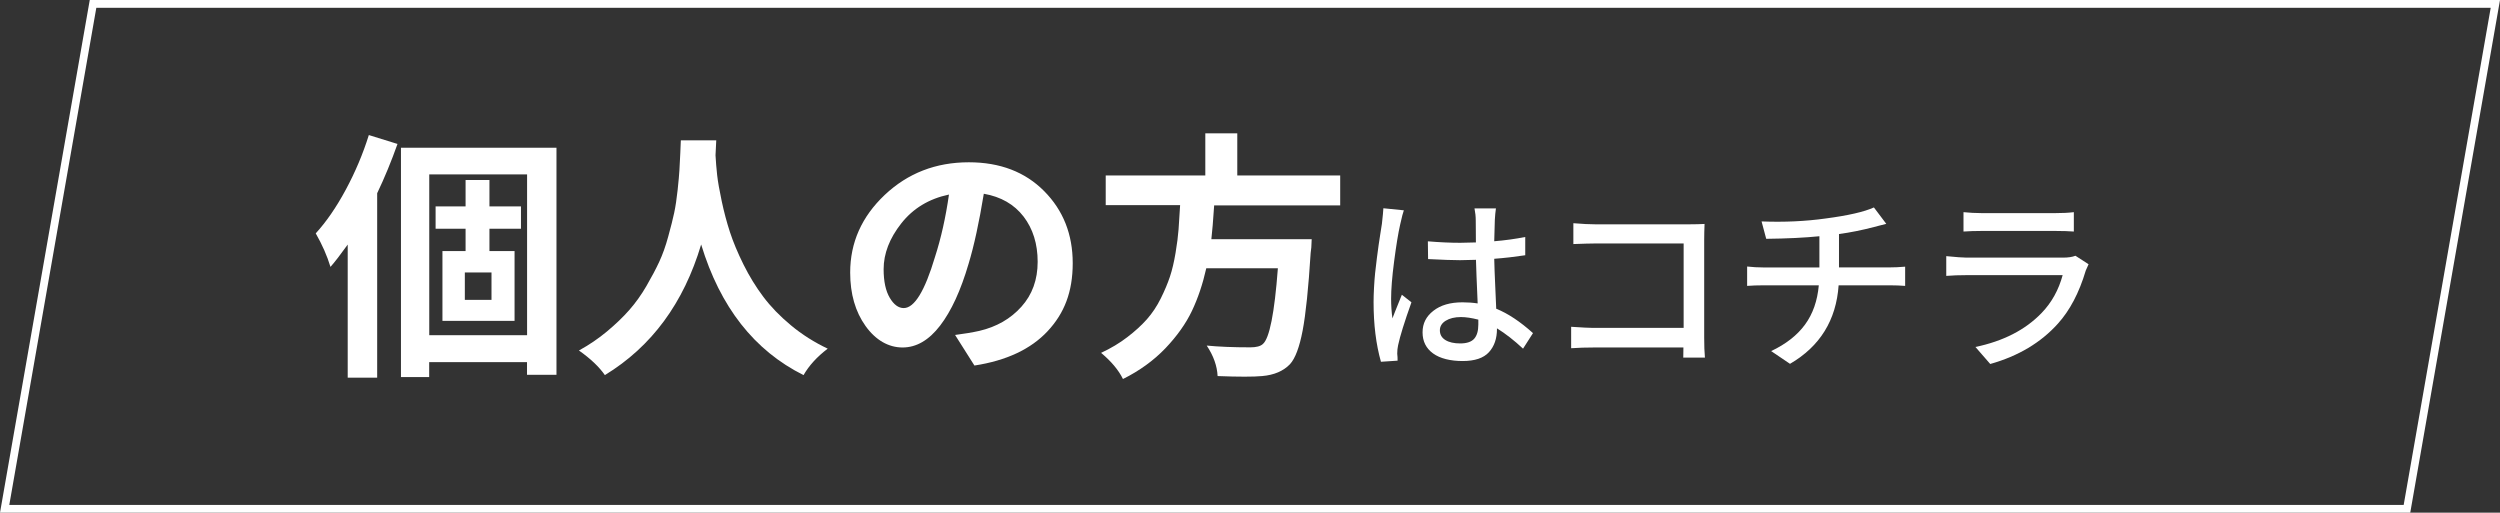
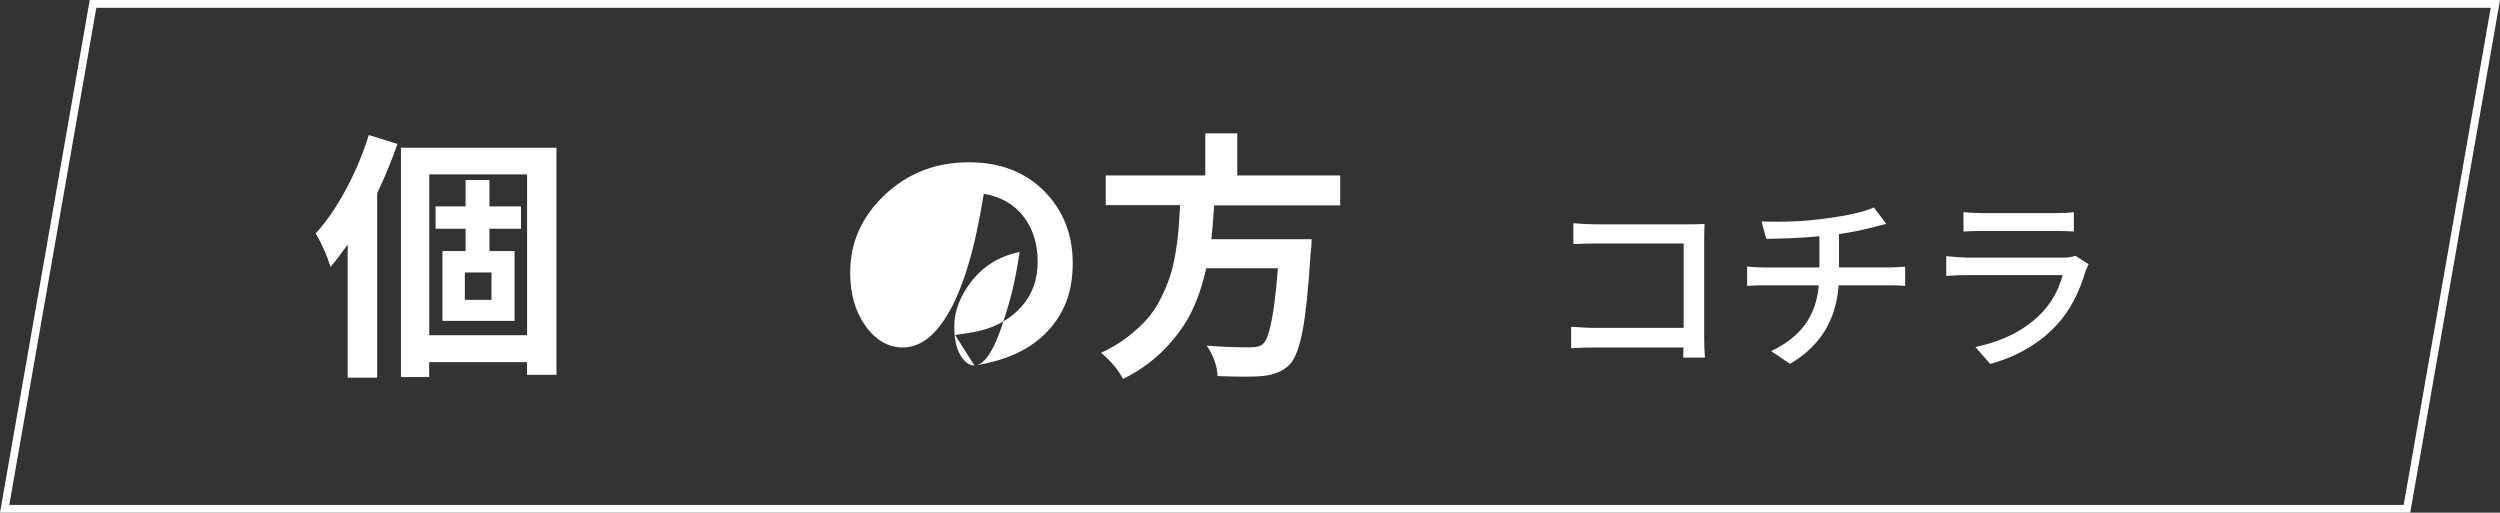
<svg xmlns="http://www.w3.org/2000/svg" id="_レイヤー_2" viewBox="0 0 339.37 69.59">
  <rect x="0" y="0" width="339.37" height="69.59" fill="#333333" stroke="none" />
  <defs>
    <style>.cls-1{fill:none;stroke:#fff;stroke-miterlimit:10;stroke-width:1.06px;}.cls-2{fill:#fff;stroke-width:0px;}</style>
  </defs>
  <g id="_原稿">
    <path class="cls-2" d="m50.06,18.33l3.9,1.21c-.83,2.34-1.75,4.58-2.76,6.69v25.04h-4v-18.07c-.99,1.38-1.77,2.39-2.34,3.03-.46-1.52-1.13-3.03-2-4.55,1.45-1.59,2.81-3.57,4.09-5.95,1.28-2.38,2.32-4.84,3.12-7.4Zm4.38,1.72h21.1v30.83h-4v-1.72h-13.28v2.03h-3.83v-31.14Zm3.83,25.45h13.28v-21.83h-13.28v21.83Zm12.45-14.45h-4.28v3.03h3.41v9.48h-9.79v-9.48h3.14v-3.03h-4.07v-3.03h4.07v-3.59h3.24v3.59h4.28v3.03Zm-4,9.66v-3.72h-3.62v3.72h3.62Z" />
-     <path class="cls-2" d="m92.44,19.05h4.79c-.02.44-.06,1.12-.1,2.03.05.87.12,1.76.22,2.67.1.91.31,2.09.62,3.55.31,1.46.68,2.86,1.12,4.21.44,1.34,1.05,2.81,1.84,4.4.79,1.59,1.69,3.05,2.69,4.38,1,1.33,2.25,2.63,3.76,3.88,1.5,1.25,3.17,2.3,4.98,3.16-1.45,1.1-2.54,2.3-3.28,3.59-6.69-3.33-11.32-9.24-13.9-17.73-2.37,7.95-6.72,13.86-13.07,17.73-.76-1.1-1.93-2.22-3.52-3.34,1.38-.76,2.65-1.62,3.81-2.59,1.16-.97,2.17-1.93,3.02-2.9s1.63-2.05,2.33-3.26c.7-1.21,1.28-2.3,1.74-3.29.46-.99.87-2.13,1.22-3.43.36-1.3.63-2.37.81-3.22.18-.85.34-1.89.47-3.12.13-1.23.21-2.12.24-2.67.04-.55.07-1.33.12-2.34.05-1.01.07-1.57.07-1.69Z" />
-     <path class="cls-2" d="m132.27,49.61l-2.62-4.14c1.24-.16,2.33-.34,3.28-.55,2.35-.55,4.25-1.64,5.72-3.28,1.47-1.63,2.21-3.67,2.21-6.1s-.64-4.48-1.91-6.14c-1.28-1.66-3.07-2.69-5.4-3.1-.64,3.91-1.33,7.08-2.07,9.52-1.06,3.61-2.34,6.4-3.86,8.38-1.52,1.98-3.22,2.97-5.1,2.97s-3.63-.97-5.02-2.91c-1.39-1.94-2.09-4.36-2.09-7.26,0-4.07,1.56-7.58,4.69-10.54,3.13-2.95,6.93-4.43,11.42-4.43,4.23,0,7.64,1.31,10.22,3.91,2.59,2.61,3.88,5.87,3.88,9.78s-1.14,6.81-3.41,9.24c-2.28,2.44-5.59,3.99-9.93,4.66Zm-9.59-7.79c1.45,0,2.86-2.31,4.24-6.93.83-2.57,1.46-5.4,1.9-8.48-2.71.57-4.87,1.88-6.47,3.91s-2.4,4.11-2.4,6.22c0,1.66.28,2.95.83,3.88s1.18,1.4,1.9,1.4Z" />
+     <path class="cls-2" d="m132.27,49.61l-2.62-4.14c1.24-.16,2.33-.34,3.28-.55,2.35-.55,4.25-1.64,5.72-3.28,1.47-1.63,2.21-3.67,2.21-6.1s-.64-4.48-1.91-6.14c-1.28-1.66-3.07-2.69-5.4-3.1-.64,3.91-1.33,7.08-2.07,9.52-1.06,3.61-2.34,6.4-3.86,8.38-1.52,1.98-3.22,2.97-5.1,2.97s-3.63-.97-5.02-2.91c-1.39-1.94-2.09-4.36-2.09-7.26,0-4.07,1.56-7.58,4.69-10.54,3.13-2.95,6.93-4.43,11.42-4.43,4.23,0,7.64,1.31,10.22,3.91,2.59,2.61,3.88,5.87,3.88,9.78s-1.14,6.81-3.41,9.24c-2.28,2.44-5.59,3.99-9.93,4.66Zc1.45,0,2.86-2.31,4.24-6.93.83-2.57,1.46-5.4,1.9-8.48-2.71.57-4.87,1.88-6.47,3.91s-2.4,4.11-2.4,6.22c0,1.66.28,2.95.83,3.88s1.18,1.4,1.9,1.4Z" />
    <path class="cls-2" d="m181.93,27.88h-17.11c-.14,2.07-.26,3.6-.38,4.59h13.62c-.02.87-.07,1.49-.14,1.86-.3,4.78-.66,8.3-1.09,10.55-.43,2.25-1,3.77-1.71,4.55-.9.94-2.16,1.48-3.79,1.62-1.17.11-3.18.11-6.04,0-.07-1.38-.56-2.76-1.48-4.14,1.63.16,3.61.24,5.93.24.8,0,1.37-.15,1.69-.45.9-.76,1.58-4.18,2.04-10.28h-9.72c-.48,2.14-1.13,4.07-1.95,5.79-.82,1.72-2.02,3.41-3.6,5.07-1.59,1.66-3.51,3.05-5.76,4.17-.6-1.22-1.59-2.4-2.97-3.55,1.33-.62,2.52-1.33,3.57-2.14,1.05-.8,1.93-1.61,2.66-2.43.72-.82,1.35-1.76,1.88-2.83.53-1.07.94-2.05,1.24-2.95.3-.9.55-1.97.76-3.21s.34-2.31.41-3.21c.07-.9.14-1.99.21-3.28h-10.1v-4.03h13.52v-5.72h4.34v5.72h13.97v4.03Z" />
-     <path class="cls-2" d="m187.79,28.27l2.78.28c-.1.25-.27.89-.5,1.93-.27,1.19-.54,2.85-.82,4.99-.28,2.14-.41,3.84-.41,5.09,0,.9.06,1.79.18,2.66.07-.2.49-1.27,1.28-3.21l1.3,1.03c-.95,2.66-1.55,4.6-1.81,5.82-.08.37-.12.75-.12,1.15.02.08.03.24.04.46,0,.23.01.39.01.49l-2.26.15c-.67-2.37-1-5.07-1-8.08,0-.6.02-1.27.06-1.99.04-.73.09-1.39.15-1.98.06-.59.14-1.27.24-2.04.1-.77.18-1.37.24-1.79.06-.43.14-.97.25-1.64.11-.67.17-1.07.19-1.2.12-1.04.18-1.74.2-2.11Zm20.31,16.95l-1.35,2.11c-1.2-1.12-2.38-2.04-3.54-2.76v.08c0,1.3-.36,2.36-1.09,3.16s-1.92,1.2-3.57,1.2-3.06-.34-4.01-1.03-1.43-1.64-1.43-2.86.49-2.17,1.47-2.93c.98-.77,2.29-1.15,3.95-1.15.72,0,1.41.05,2.06.15-.13-2.99-.21-4.97-.23-5.92-.97.03-1.69.05-2.16.05-.92,0-2.37-.05-4.34-.15l-.03-2.41c1.55.13,3.02.2,4.39.2.45,0,1.16-.02,2.13-.05,0-.47,0-1.04-.01-1.72,0-.68-.01-1.1-.01-1.27,0-.53-.06-1.08-.17-1.63h2.91c-.07.47-.12.99-.15,1.58-.02.5-.04,1.46-.08,2.88,1.45-.12,2.86-.31,4.21-.58v2.48c-1.45.22-2.86.38-4.21.48.02,1,.07,2.34.15,4.03.08,1.68.12,2.6.12,2.75,1.61.65,3.27,1.76,4.99,3.31Zm-7.42-1.15v-.68c-.9-.23-1.69-.35-2.36-.35-.85,0-1.54.17-2.07.5-.53.33-.79.77-.79,1.3,0,.57.25,1.01.75,1.32.5.31,1.17.46,2.01.46.9,0,1.54-.22,1.91-.65.37-.43.55-1.07.55-1.91Z" />
    <path class="cls-2" d="m231.43,48.54h-2.93c0-.1,0-.31.01-.61,0-.31.01-.56.01-.76h-12.16c-1.05,0-2.08.03-3.08.1v-2.91c1.5.1,2.49.15,2.96.15h12.31v-11.46h-11.99c-.63,0-1.63.03-2.98.08v-2.83c1.2.1,2.2.15,2.98.15h12.77c.77,0,1.46-.02,2.06-.05-.03.77-.05,1.49-.05,2.16v13.29c0,1.04.03,1.94.1,2.71Z" />
    <path class="cls-2" d="m249.64,36.3h6.82c.67,0,1.39-.03,2.16-.1v2.61c-.62-.05-1.32-.08-2.11-.08h-6.92c-.33,4.73-2.53,8.29-6.6,10.66l-2.56-1.73c2.01-.95,3.54-2.15,4.6-3.6,1.06-1.45,1.68-3.22,1.87-5.33h-7.4c-.9,0-1.68.03-2.33.08v-2.63c.7.08,1.47.13,2.31.13h7.5v-4.24c-1.99.2-4.4.32-7.22.35l-.63-2.36c3.09.12,5.99-.02,8.7-.4,3.04-.4,5.23-.9,6.55-1.5l1.68,2.23c-.25.07-.57.15-.95.24-.38.09-.63.15-.73.19-1.6.42-3.18.74-4.74.95v4.54Z" />
    <path class="cls-2" d="m281.74,34.72l1.78,1.15c-.23.54-.36.82-.38.85-.9,3.03-2.17,5.43-3.79,7.22-2.31,2.57-5.37,4.4-9.18,5.47l-2.01-2.31c3.78-.79,6.77-2.32,8.98-4.61,1.37-1.42,2.32-3.14,2.86-5.14h-13.07c-.95,0-1.86.03-2.73.1v-2.68c1.34.13,2.25.2,2.73.2h13.14c.67,0,1.22-.08,1.66-.25Zm-15.2-3.29v-2.63c.79.08,1.61.13,2.46.13h10.01c.95,0,1.79-.04,2.51-.13v2.63c-.65-.05-1.5-.08-2.53-.08h-9.98c-.92,0-1.74.03-2.46.08Z" />
    <polygon class="cls-1" points="326.74 69.07 .63 69.07 12.63 .53 338.74 .53 326.74 69.07" />
  </g>
</svg>